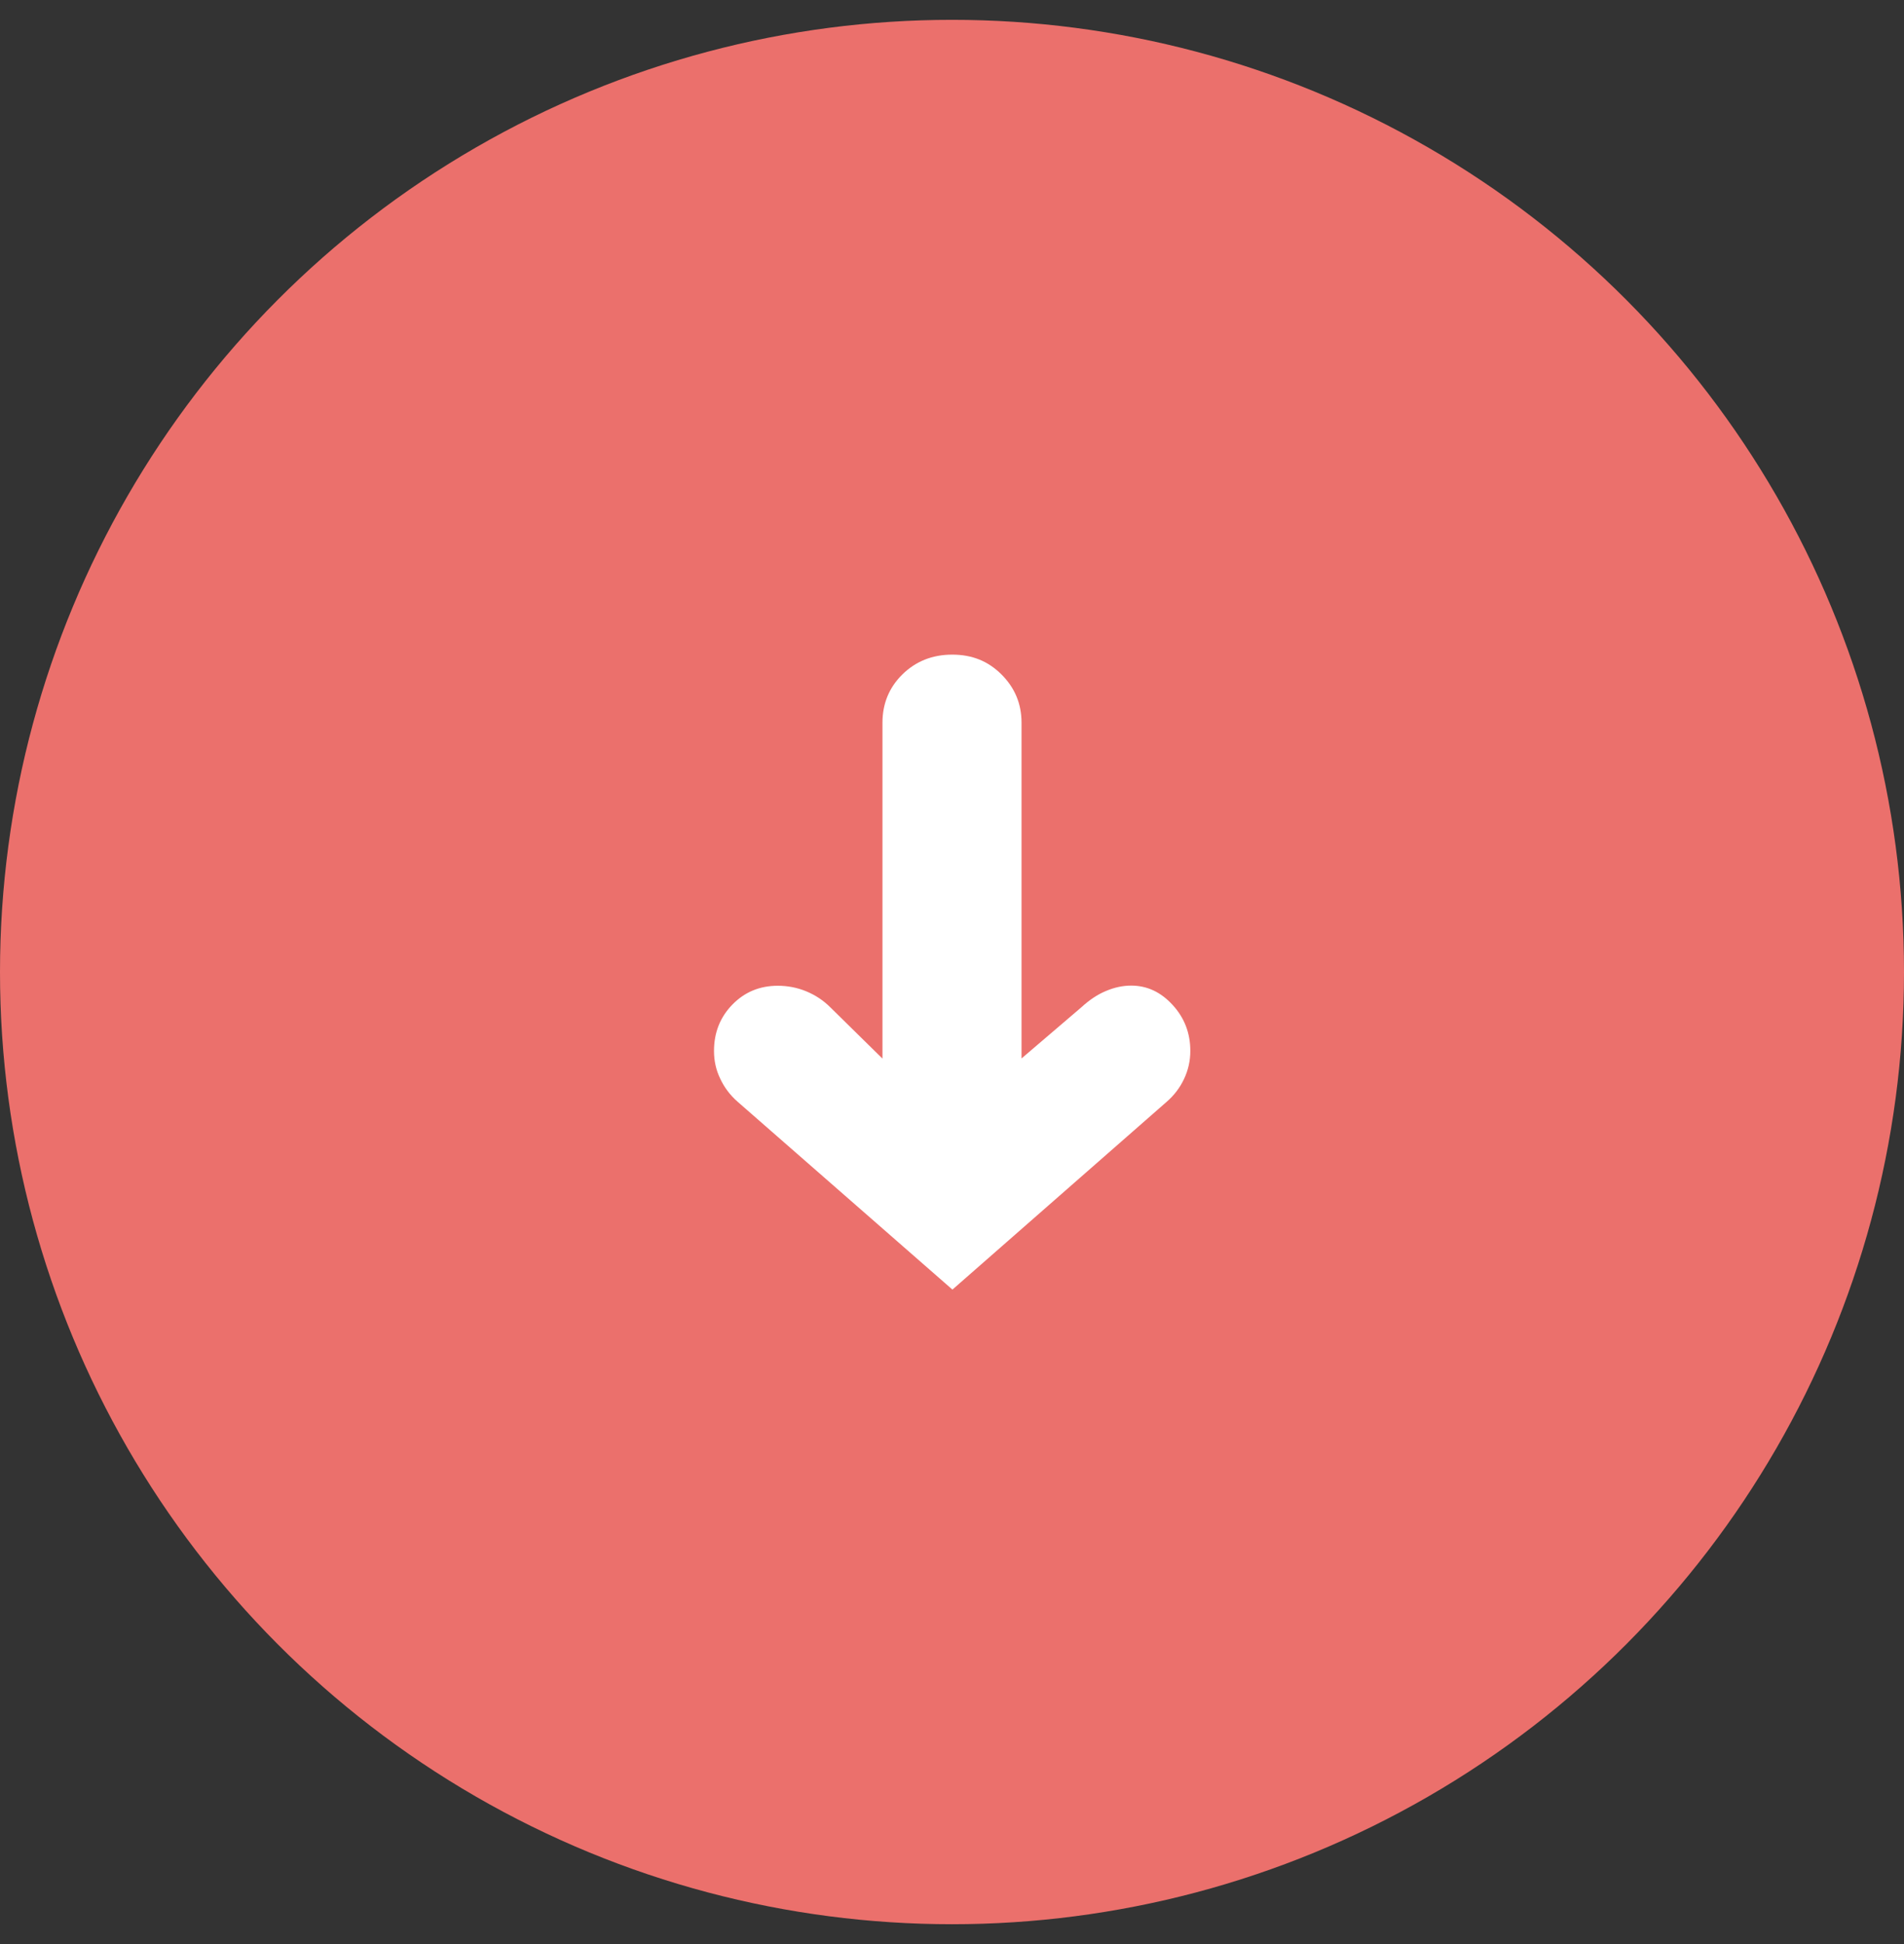
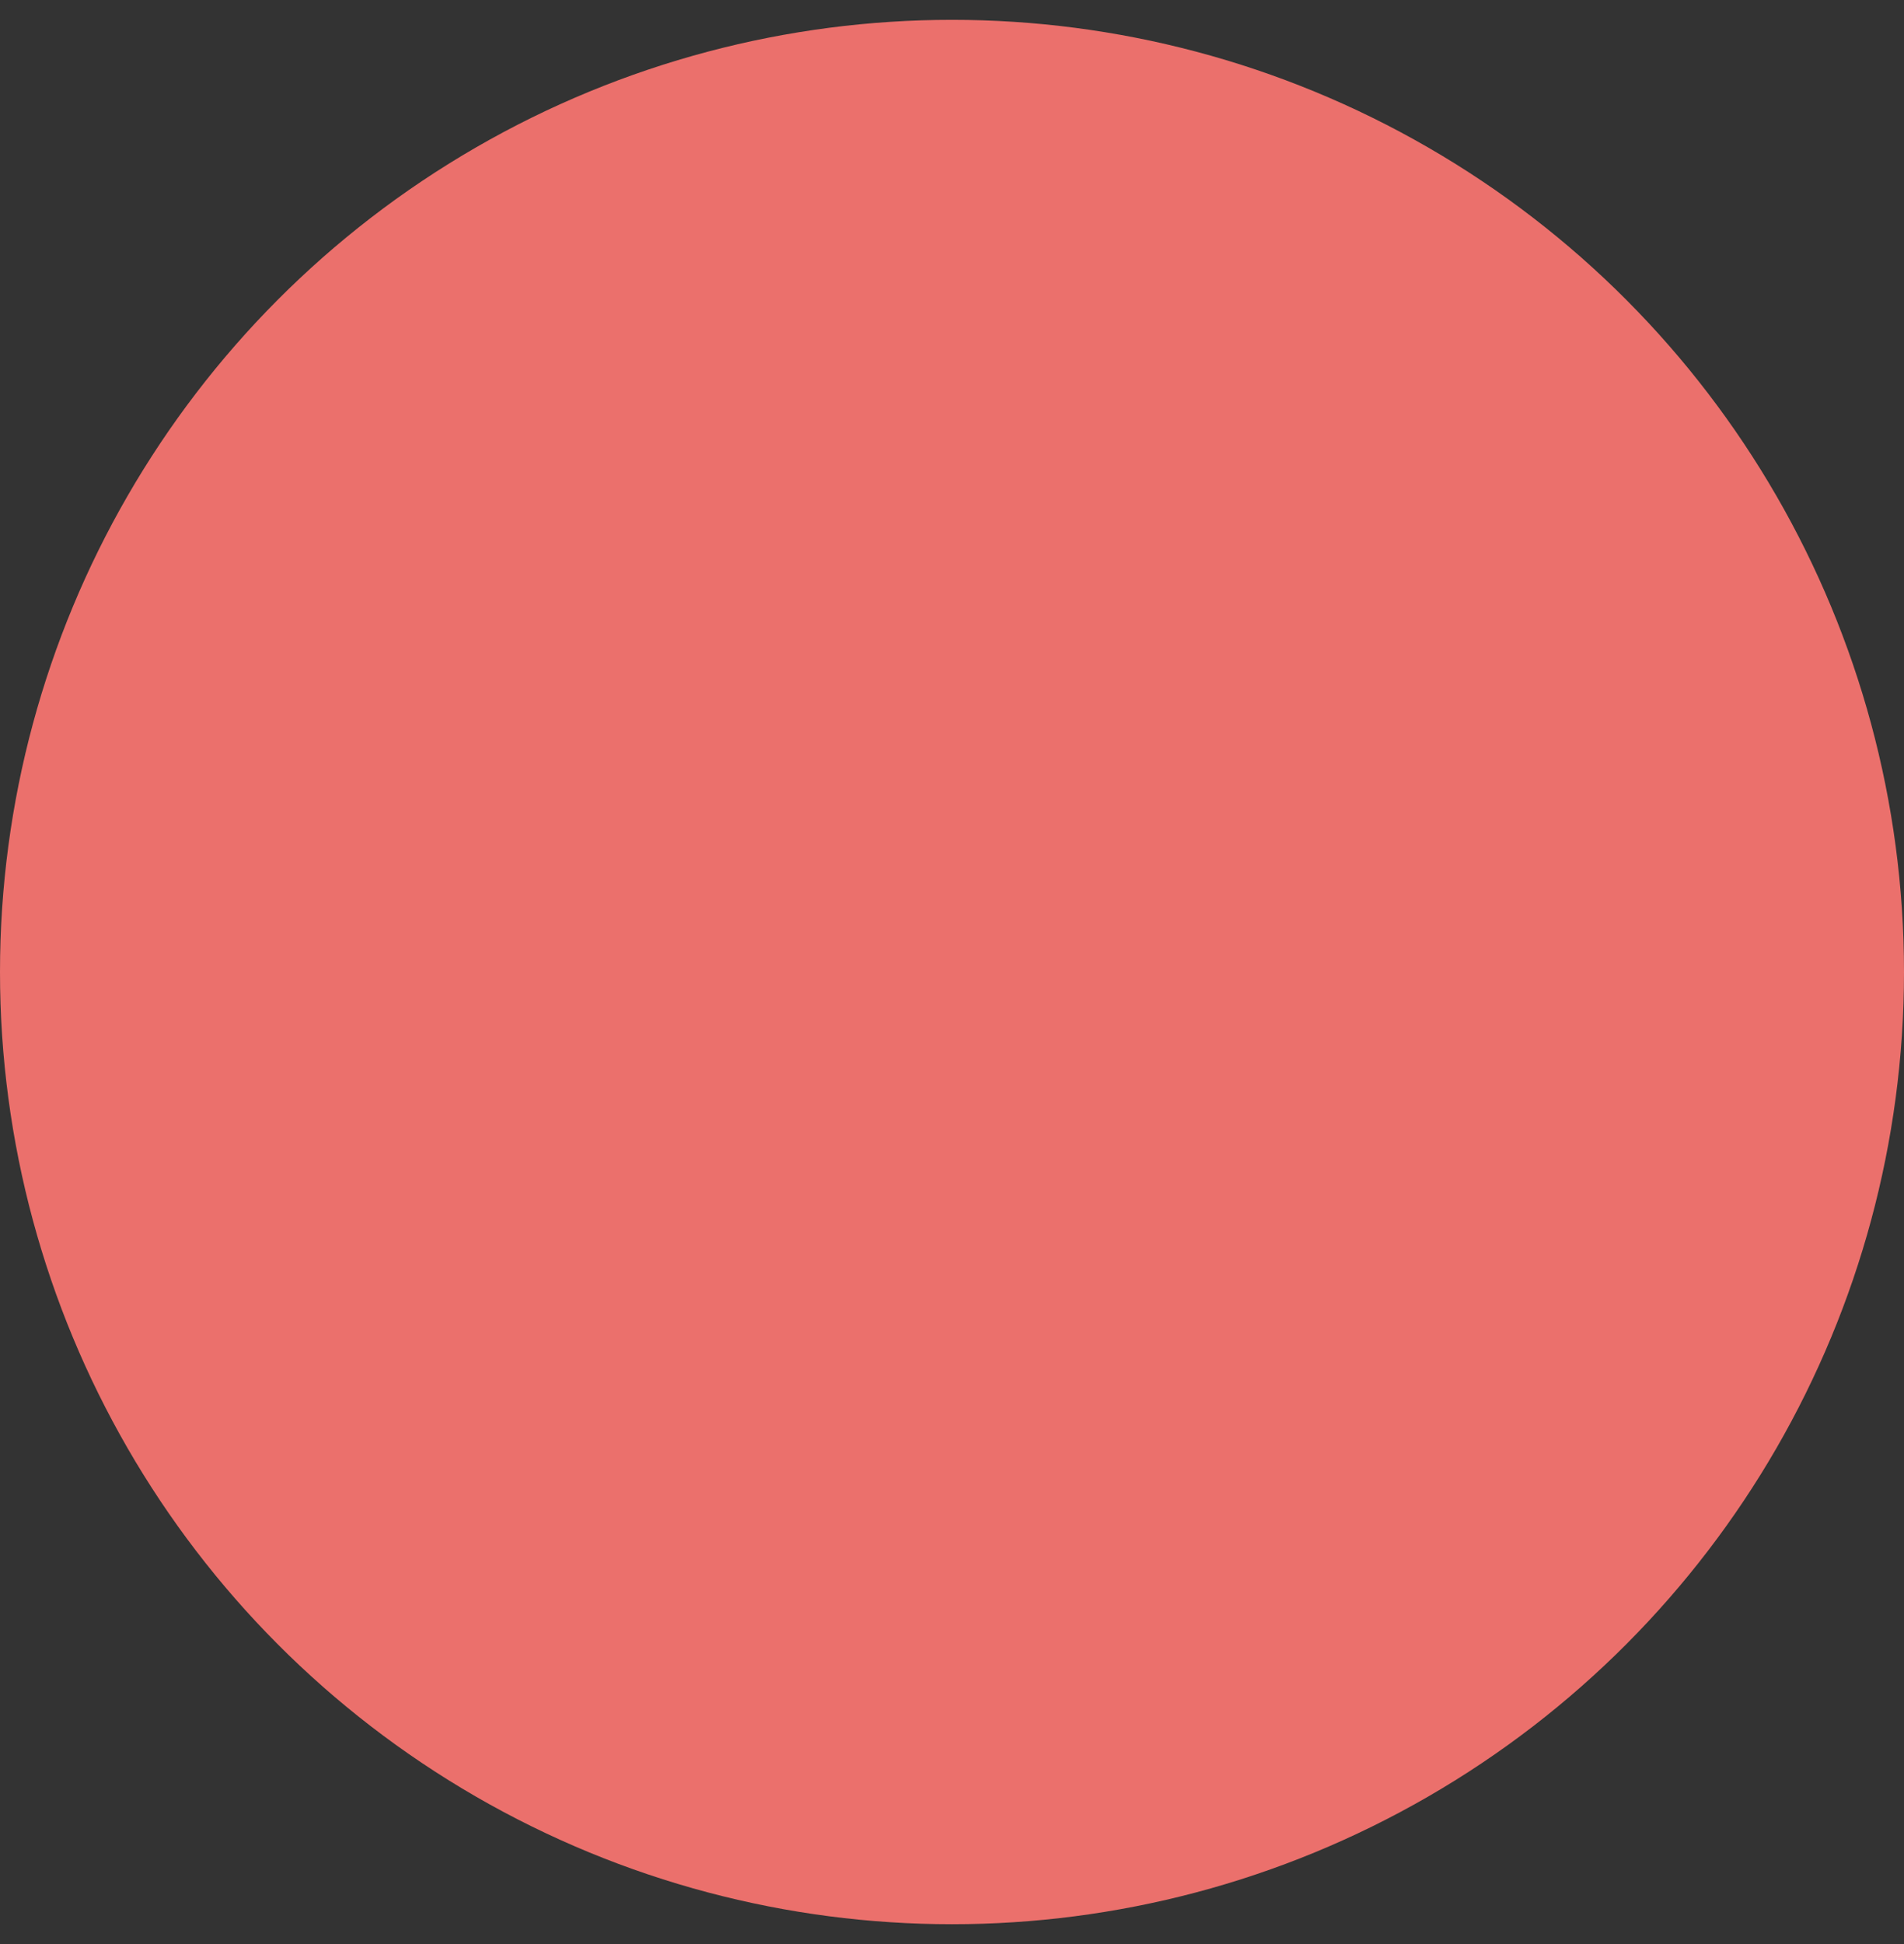
<svg xmlns="http://www.w3.org/2000/svg" width="48" height="49" viewBox="0 0 48 49" fill="none">
  <rect x="0" y="0" width="48" height="49" fill="#333333" stroke="none" />
  <circle cx="24" cy="24.5" r="24" fill="#EB706C" />
-   <path d="M24.006 32.5L18.595 27.769C18.402 27.6 18.256 27.403 18.155 27.184C18.05 26.966 18 26.736 18 26.489C18 26.027 18.155 25.636 18.465 25.319C18.775 25.002 19.156 24.846 19.608 24.846C19.855 24.846 20.094 24.891 20.325 24.986C20.555 25.081 20.76 25.216 20.936 25.393L22.247 26.682V18.217C22.247 17.735 22.415 17.328 22.75 16.998C23.085 16.669 23.504 16.5 24.006 16.5C24.509 16.5 24.911 16.665 25.246 16.998C25.581 17.332 25.753 17.735 25.753 18.217V26.678L27.261 25.389C27.458 25.208 27.663 25.068 27.881 24.978C28.094 24.887 28.308 24.842 28.517 24.842C28.919 24.842 29.267 25.006 29.564 25.332C29.862 25.657 30.008 26.044 30.008 26.489C30.008 26.74 29.954 26.974 29.849 27.197C29.744 27.419 29.598 27.609 29.414 27.769L24.011 32.504L24.006 32.5Z" fill="white" />
</svg>